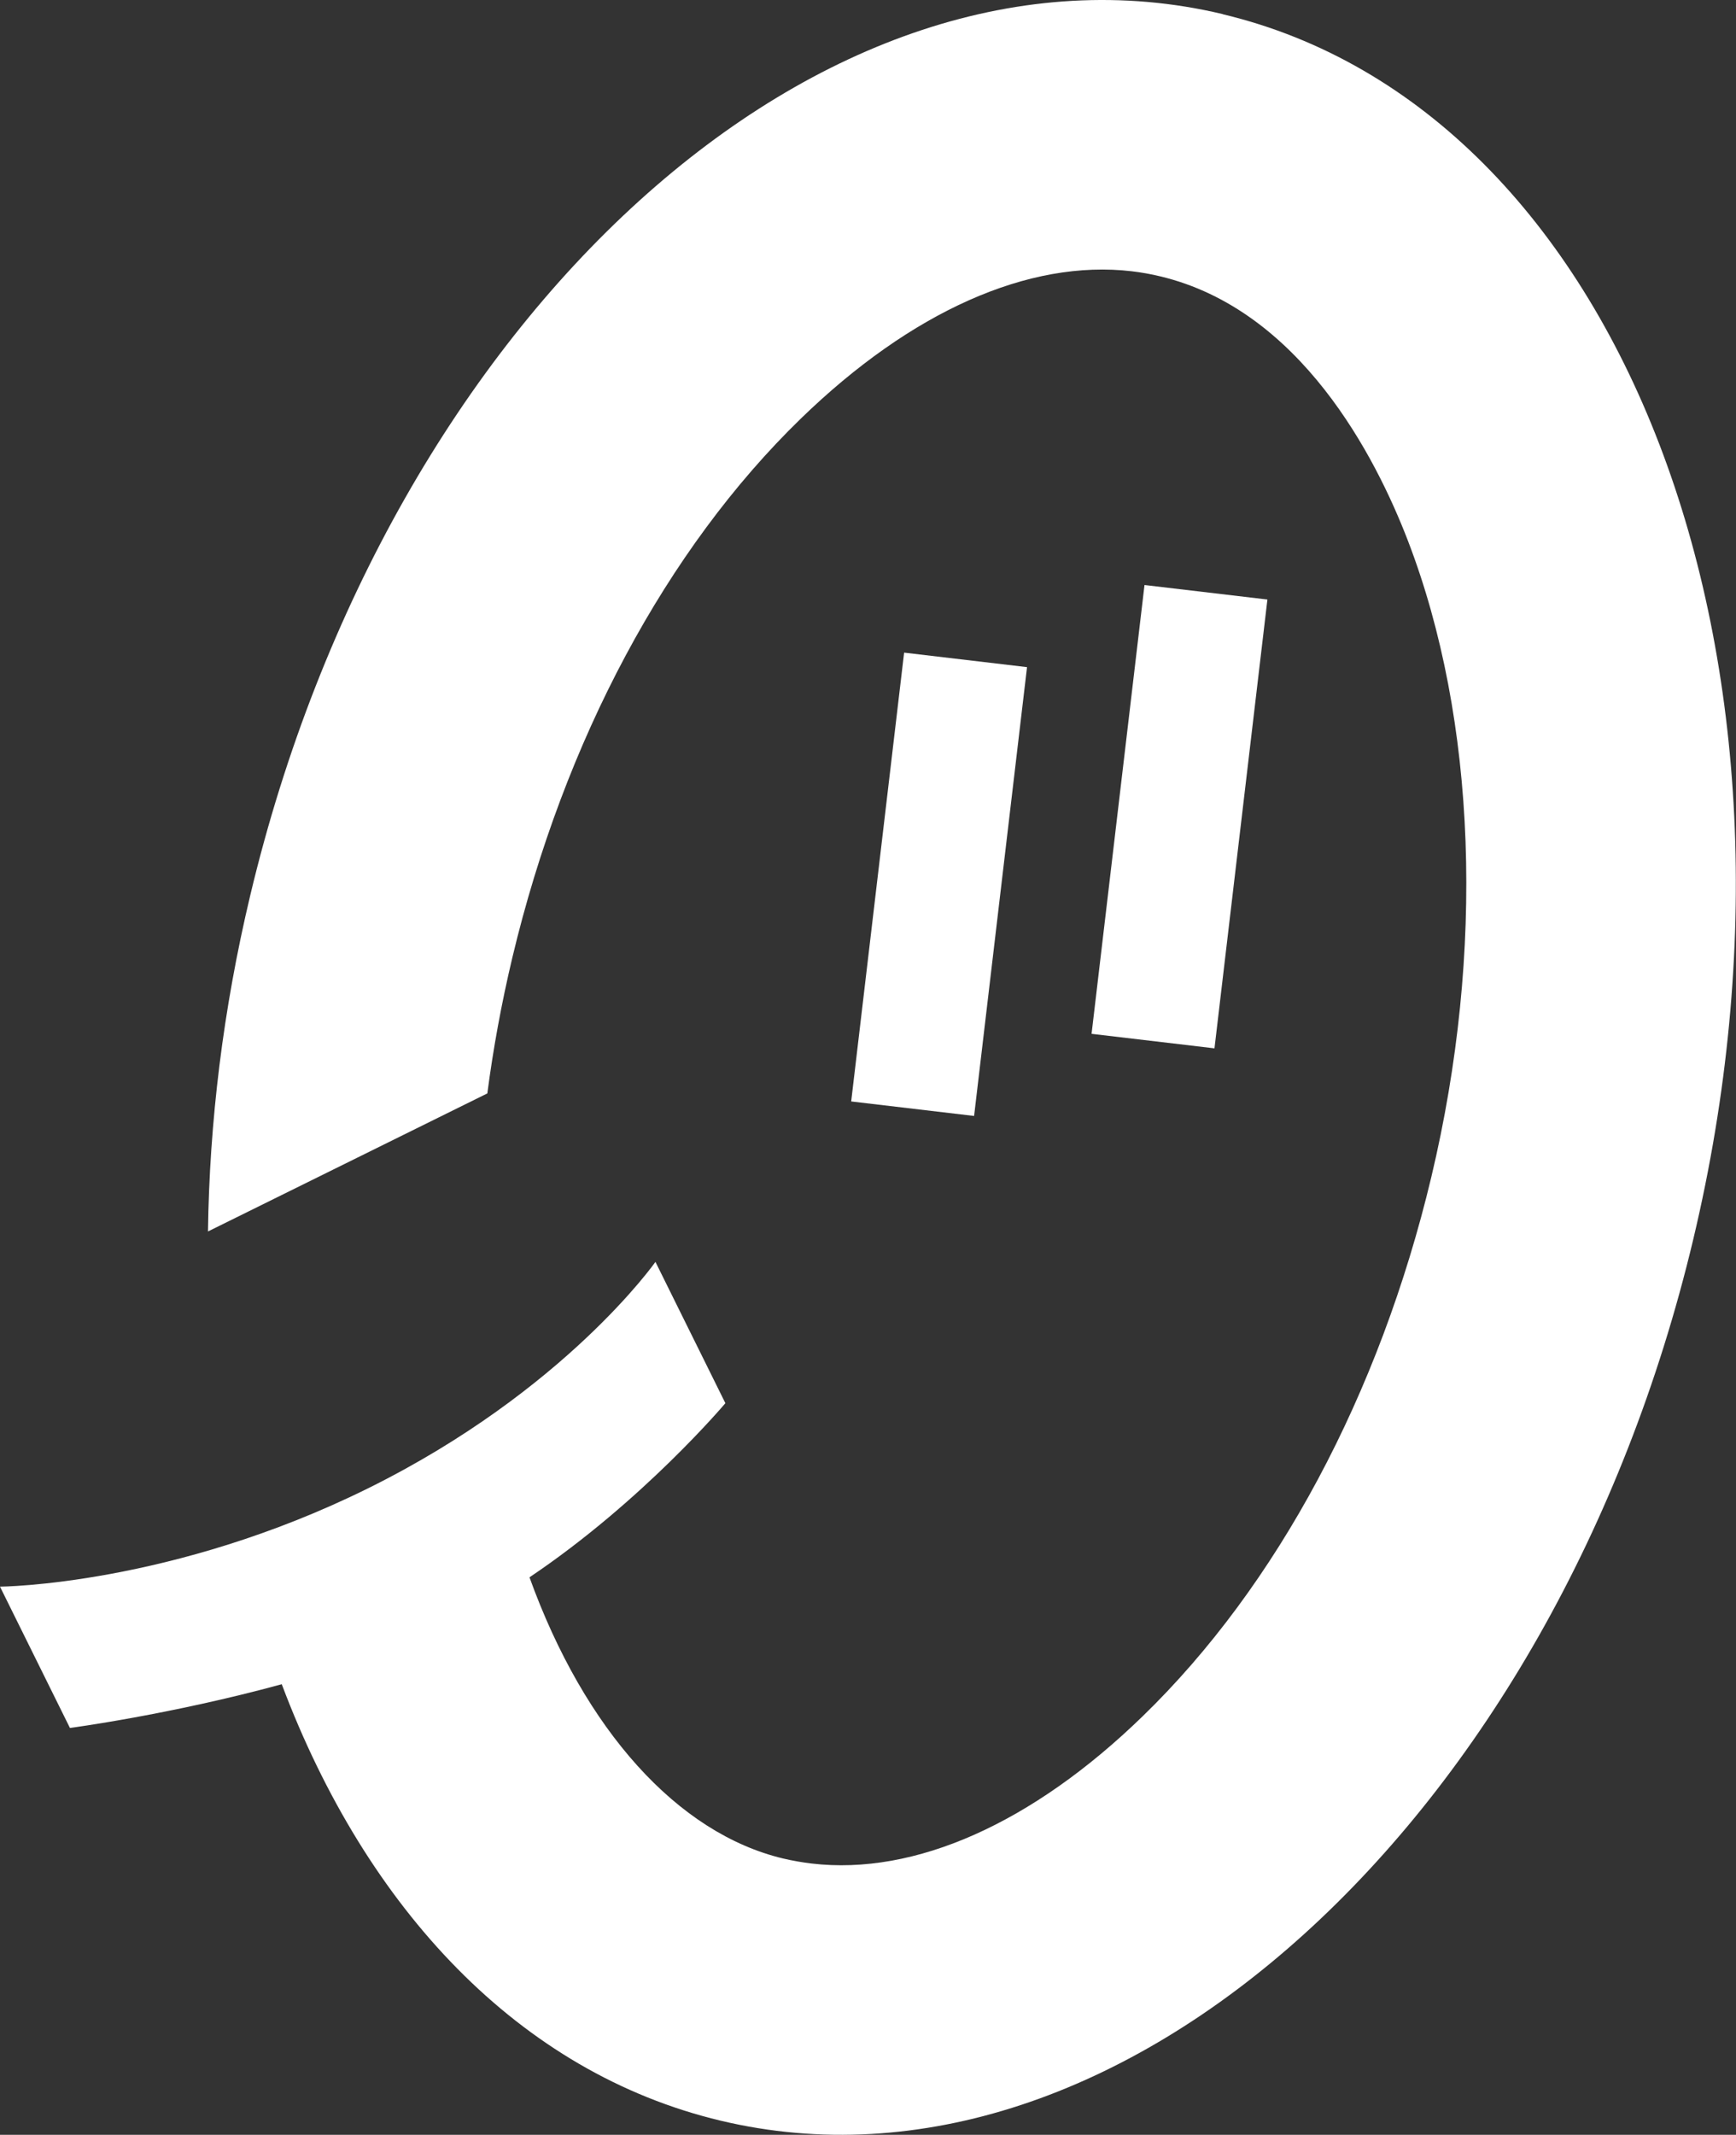
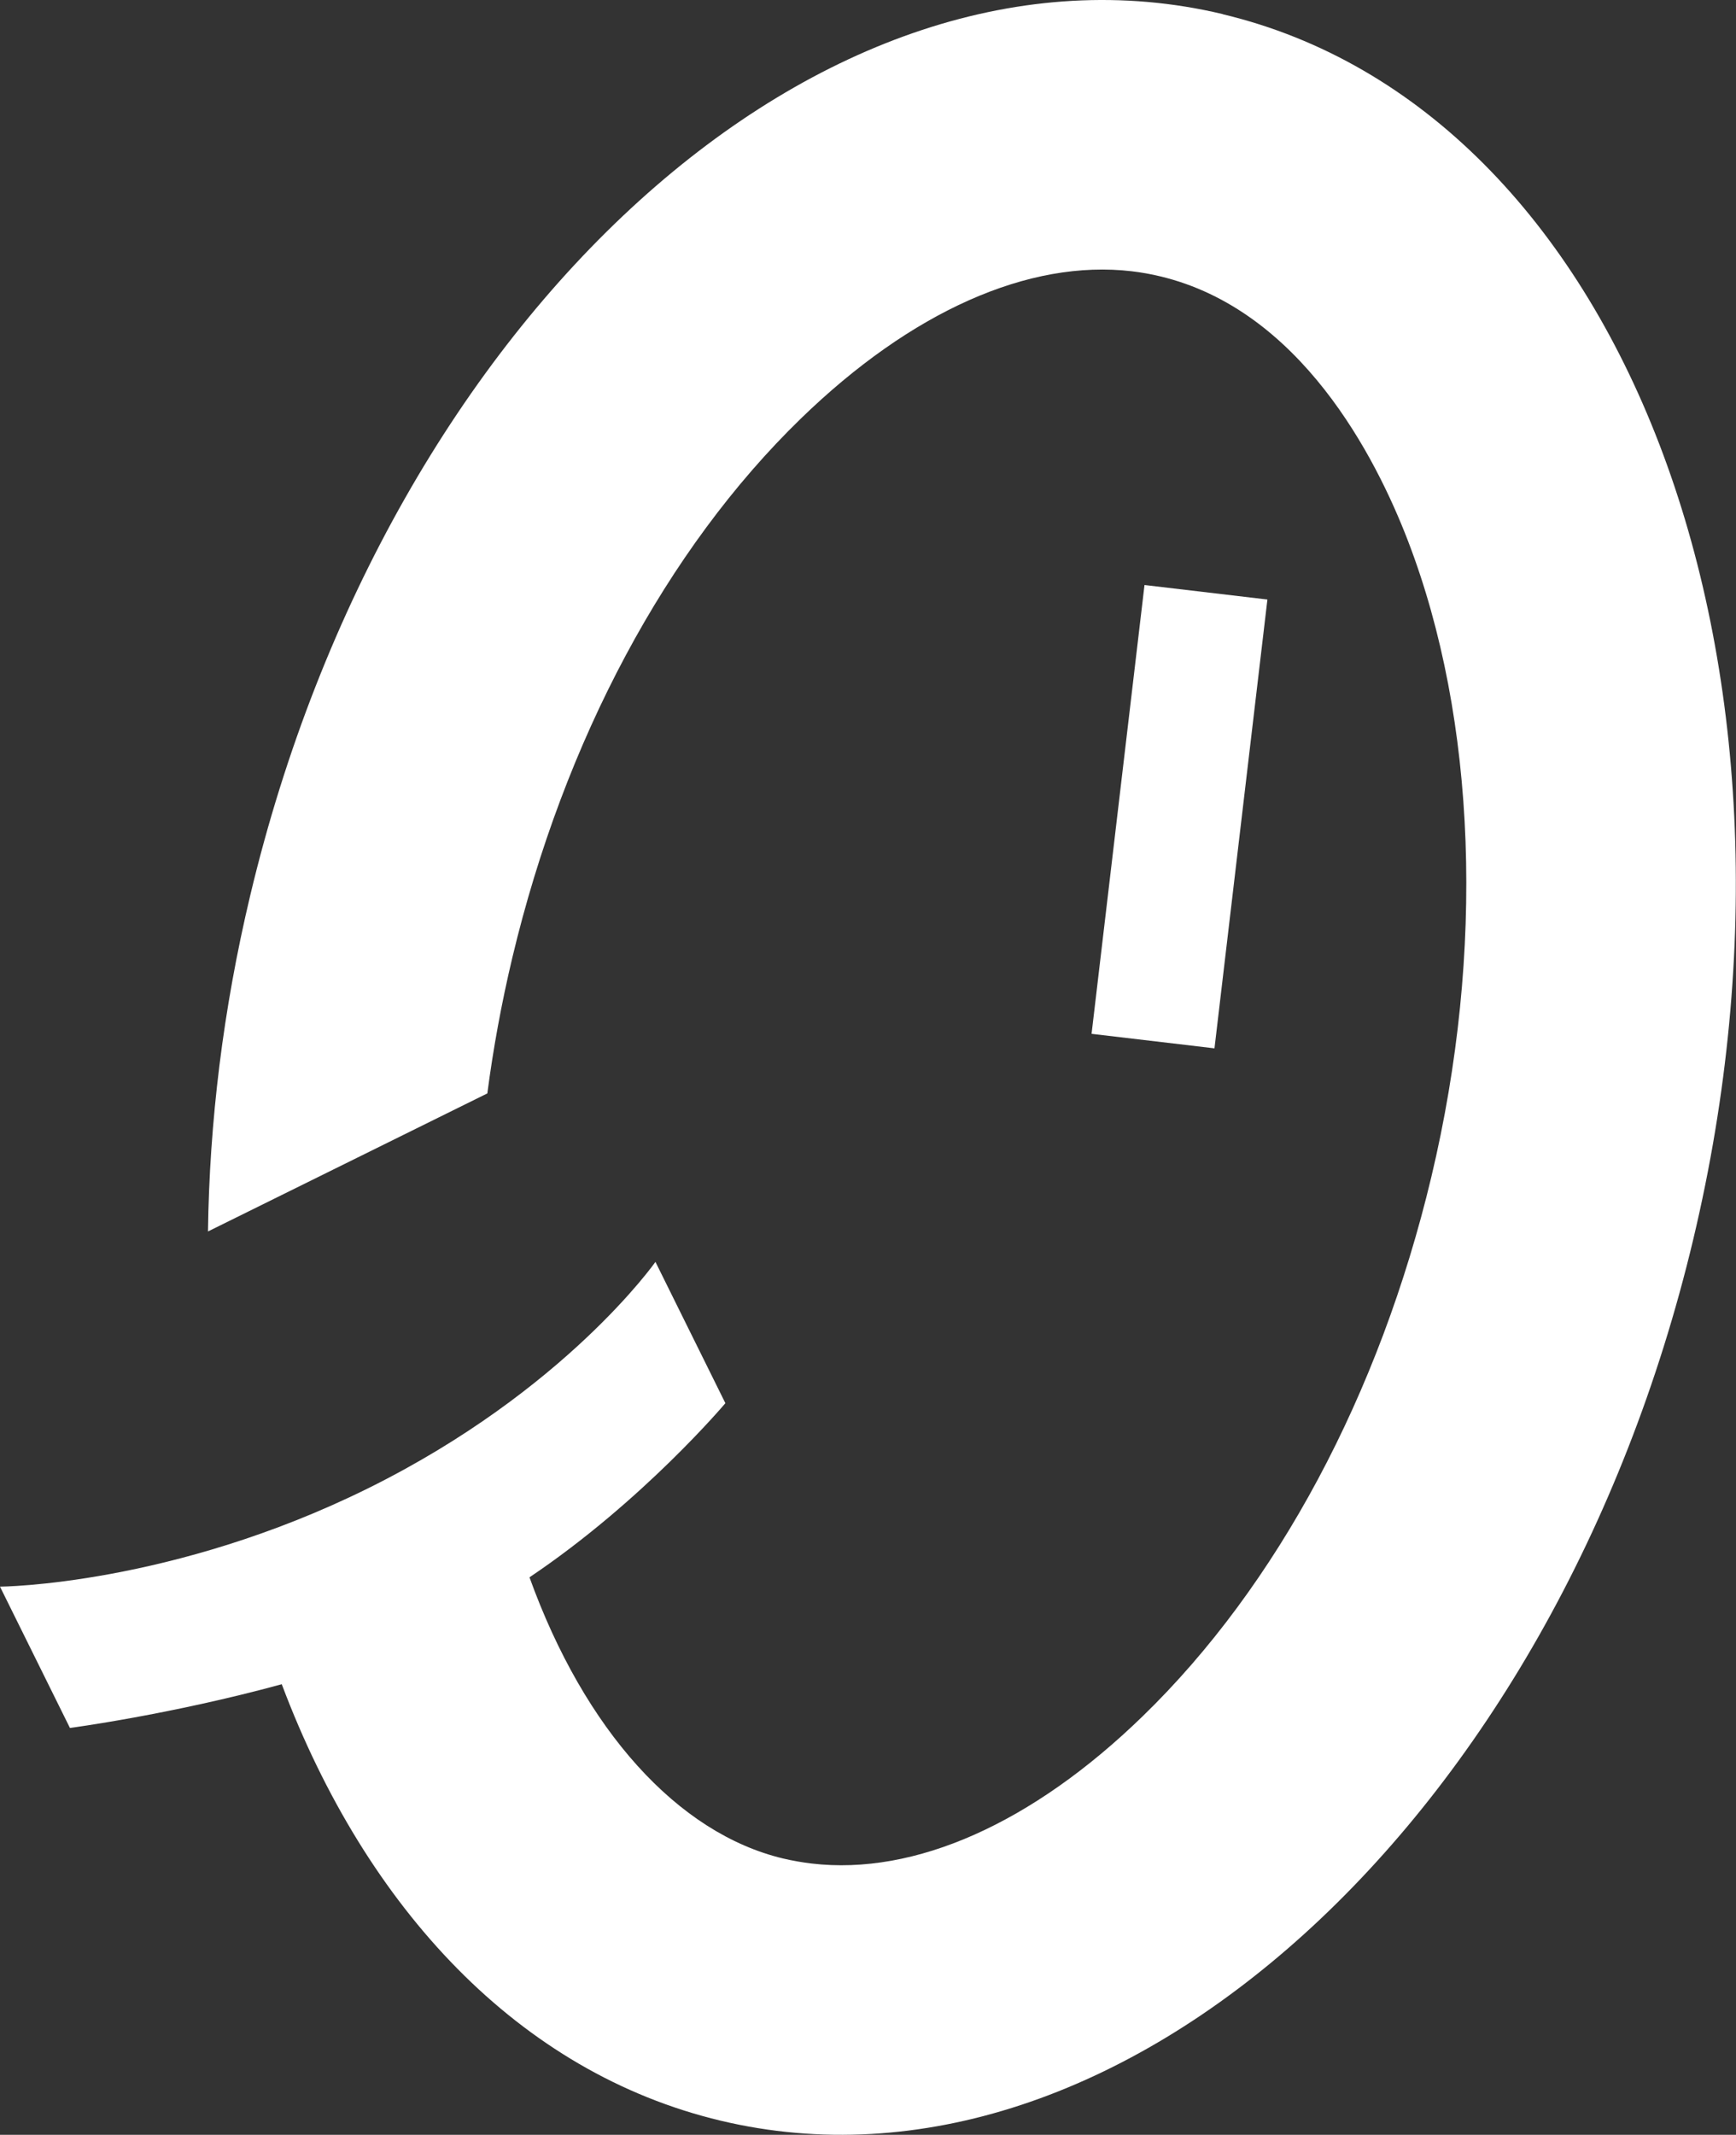
<svg xmlns="http://www.w3.org/2000/svg" width="825" height="1014" viewBox="0 0 825 1014" fill="none">
  <rect x="0" y="0" width="825" height="1014" fill="#333333" stroke="none" />
-   <path d="M429.667 309.989L404.511 523.168L462.921 530.061L488.077 316.881L429.667 309.989Z" fill="white" />
  <path d="M543.903 277.871L518.747 491.051L577.157 497.943L602.313 284.764L543.903 277.871Z" fill="white" />
  <path d="M581.161 6.718C391.776 -38.452 184.848 148.917 118.941 425.213C105.968 479.559 99.515 533.299 98.843 584.922L231.597 519.351C234.353 498.312 238.252 476.836 243.461 454.923C268.063 351.711 316.762 260.766 380.584 198.826C433.014 147.942 488.905 123.072 537.906 128.852C542.444 129.39 546.981 130.197 551.417 131.272C617.895 147.135 653.722 216.84 669.148 257.002C701.715 341.797 705.748 451.932 680.205 559.077C655.604 662.255 606.905 753.234 543.049 815.175C490.619 866.092 434.761 890.928 385.726 885.148C381.189 884.61 376.652 883.803 372.182 882.761C322.038 870.797 277.843 821.762 251.628 749.201C305.671 712.903 344.724 666.49 344.724 666.49L311.485 599.373C311.485 599.373 268.668 660.474 175.135 706.82C81.602 753.133 0 753.637 0 753.637L33.239 820.753C33.239 820.753 80.829 814.469 133.897 799.983C174.126 906.825 246.889 984.495 342.438 1007.28C531.823 1052.45 738.752 865.083 804.658 588.787C870.565 312.49 770.445 51.889 581.06 6.752L581.161 6.718Z" fill="white" />
</svg>